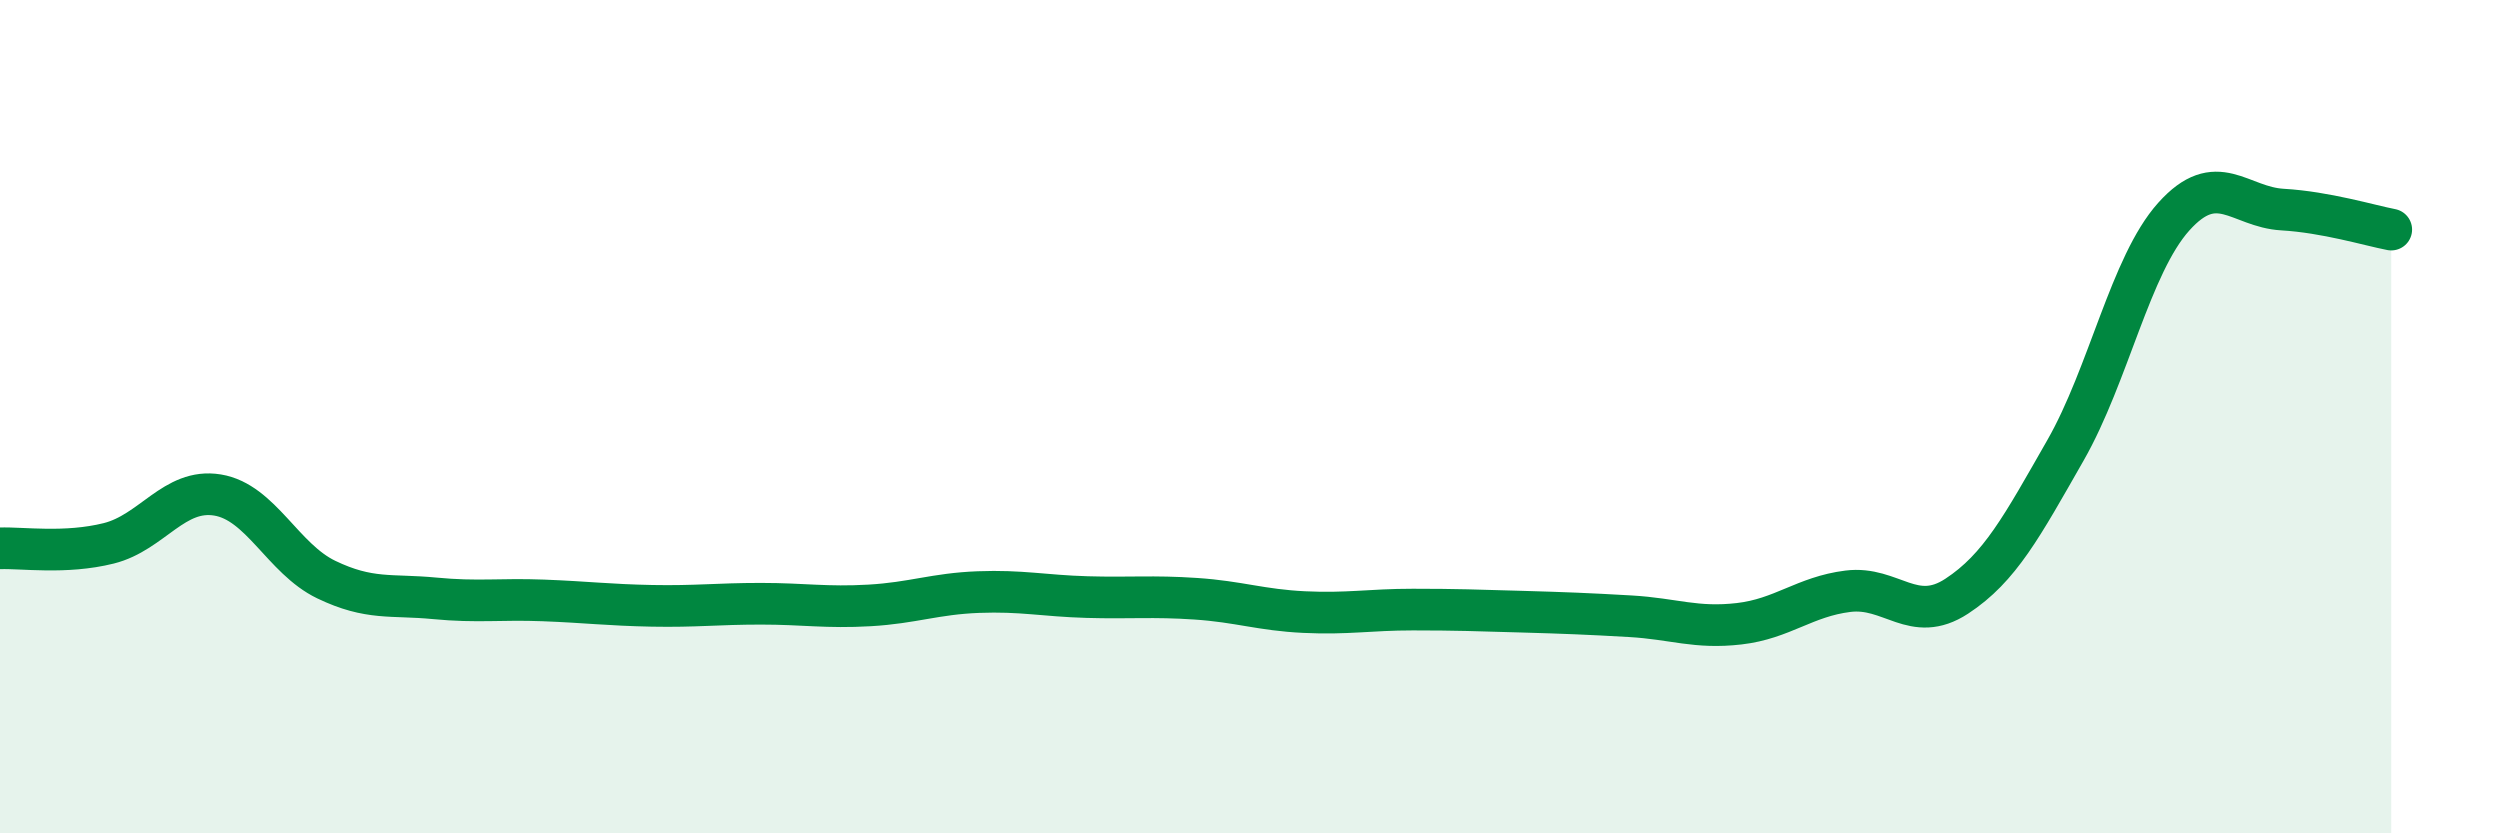
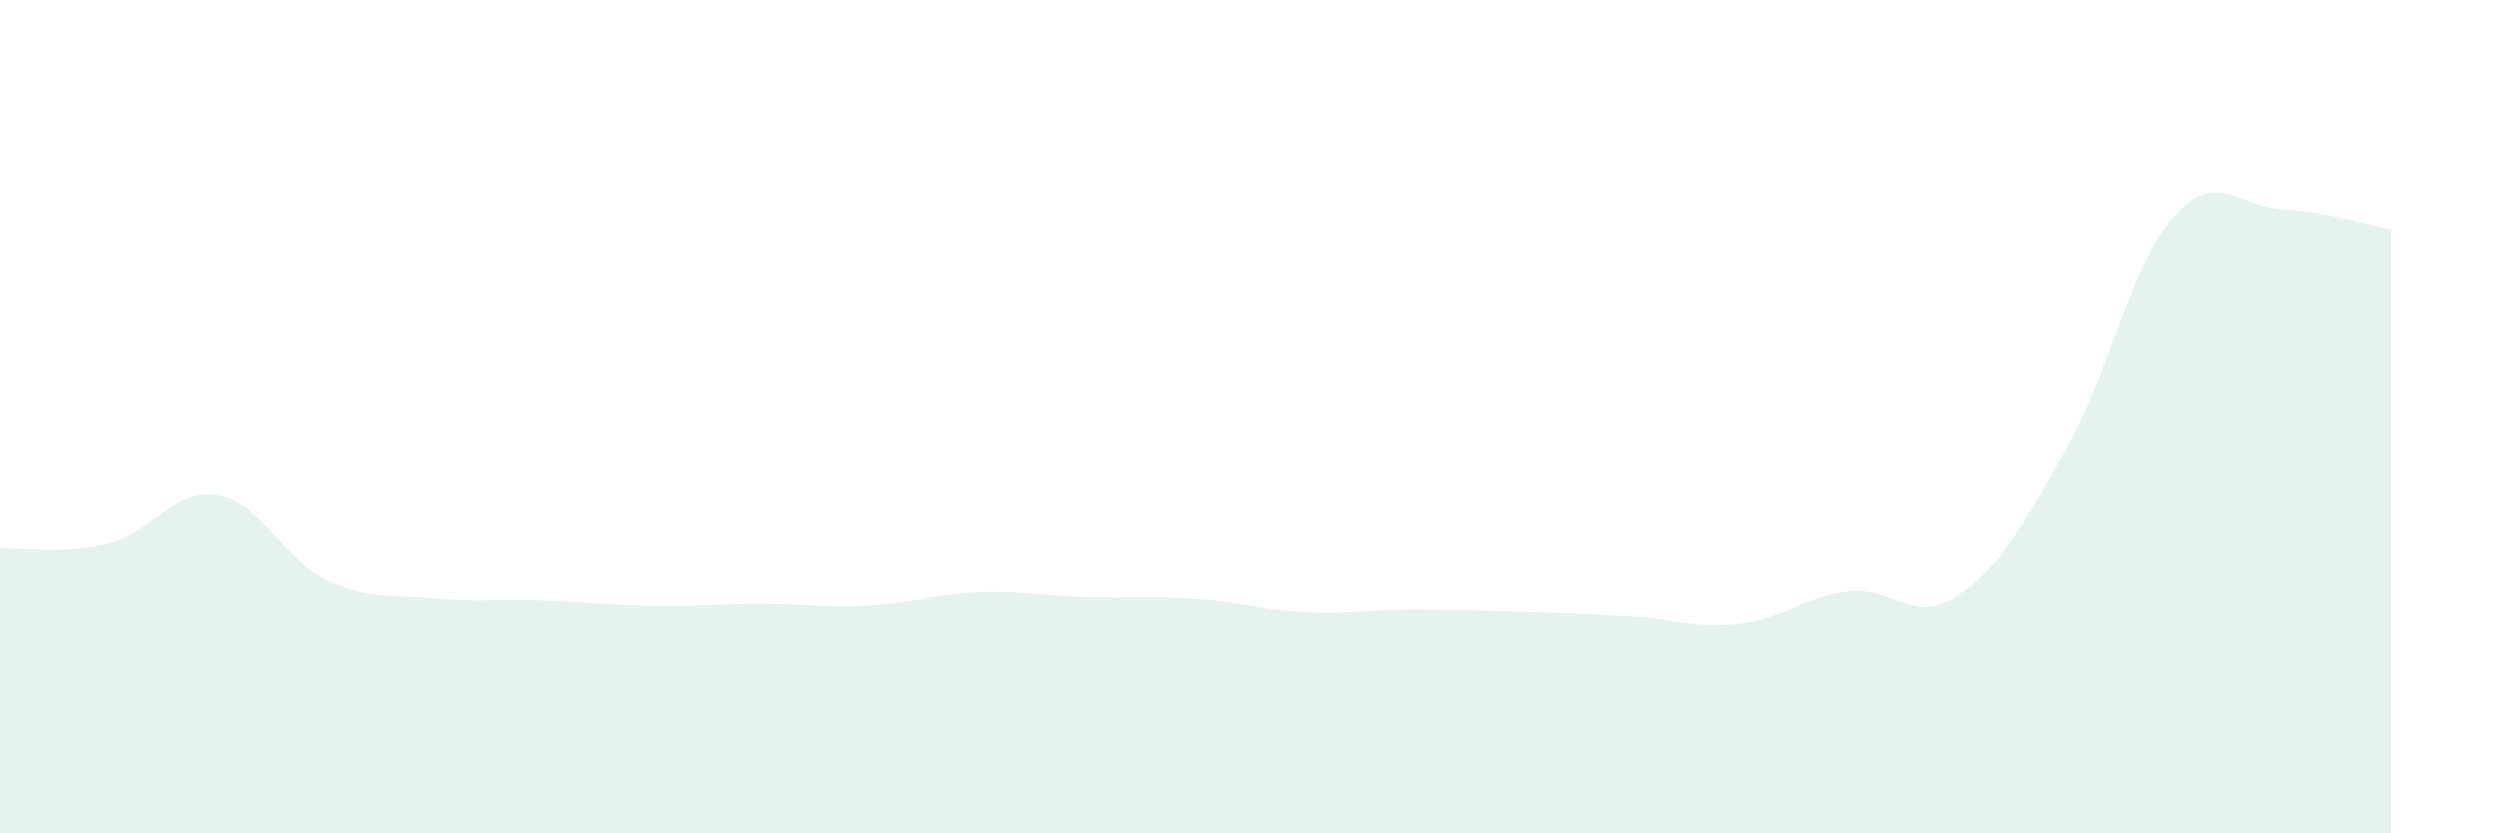
<svg xmlns="http://www.w3.org/2000/svg" width="60" height="20" viewBox="0 0 60 20">
  <path d="M 0,13.16 C 0.52,13.14 1.57,13.3 2.61,13.04 C 3.65,12.78 4.18,11.71 5.22,11.88 C 6.26,12.05 6.79,13.41 7.83,13.91 C 8.87,14.41 9.39,14.26 10.43,14.36 C 11.47,14.46 12,14.37 13.04,14.41 C 14.08,14.45 14.61,14.52 15.65,14.54 C 16.69,14.56 17.22,14.49 18.26,14.49 C 19.3,14.49 19.83,14.59 20.87,14.53 C 21.91,14.47 22.44,14.25 23.48,14.21 C 24.52,14.17 25.05,14.3 26.09,14.33 C 27.13,14.36 27.66,14.3 28.7,14.37 C 29.74,14.44 30.26,14.64 31.3,14.69 C 32.34,14.74 32.87,14.63 33.91,14.63 C 34.95,14.63 35.48,14.65 36.52,14.68 C 37.56,14.71 38.09,14.73 39.13,14.79 C 40.17,14.85 40.7,15.09 41.74,14.97 C 42.78,14.85 43.31,14.32 44.35,14.19 C 45.39,14.06 45.92,14.99 46.96,14.31 C 48,13.63 48.53,12.63 49.57,10.81 C 50.61,8.99 51.13,6.36 52.17,5.2 C 53.21,4.04 53.74,4.97 54.78,5.03 C 55.82,5.09 56.87,5.41 57.39,5.51L57.39 20L0 20Z" fill="#008740" opacity="0.1" stroke-linecap="round" stroke-linejoin="round" />
-   <path d="M 0,13.16 C 0.52,13.14 1.57,13.3 2.61,13.04 C 3.65,12.78 4.18,11.71 5.22,11.88 C 6.26,12.05 6.79,13.41 7.83,13.91 C 8.87,14.41 9.39,14.26 10.43,14.36 C 11.47,14.46 12,14.37 13.04,14.41 C 14.08,14.45 14.61,14.52 15.65,14.54 C 16.69,14.56 17.22,14.49 18.26,14.49 C 19.3,14.49 19.83,14.59 20.87,14.53 C 21.91,14.47 22.44,14.25 23.48,14.21 C 24.52,14.17 25.05,14.3 26.09,14.33 C 27.13,14.36 27.66,14.3 28.7,14.37 C 29.74,14.44 30.26,14.64 31.3,14.69 C 32.34,14.74 32.87,14.63 33.91,14.63 C 34.95,14.63 35.48,14.65 36.52,14.68 C 37.56,14.71 38.09,14.73 39.13,14.79 C 40.17,14.85 40.7,15.09 41.74,14.97 C 42.78,14.85 43.31,14.32 44.35,14.19 C 45.39,14.06 45.92,14.99 46.96,14.31 C 48,13.63 48.53,12.63 49.57,10.81 C 50.61,8.99 51.13,6.36 52.17,5.2 C 53.21,4.04 53.74,4.97 54.78,5.03 C 55.82,5.09 56.87,5.41 57.39,5.51" stroke="#008740" stroke-width="1" fill="none" stroke-linecap="round" stroke-linejoin="round" />
</svg>